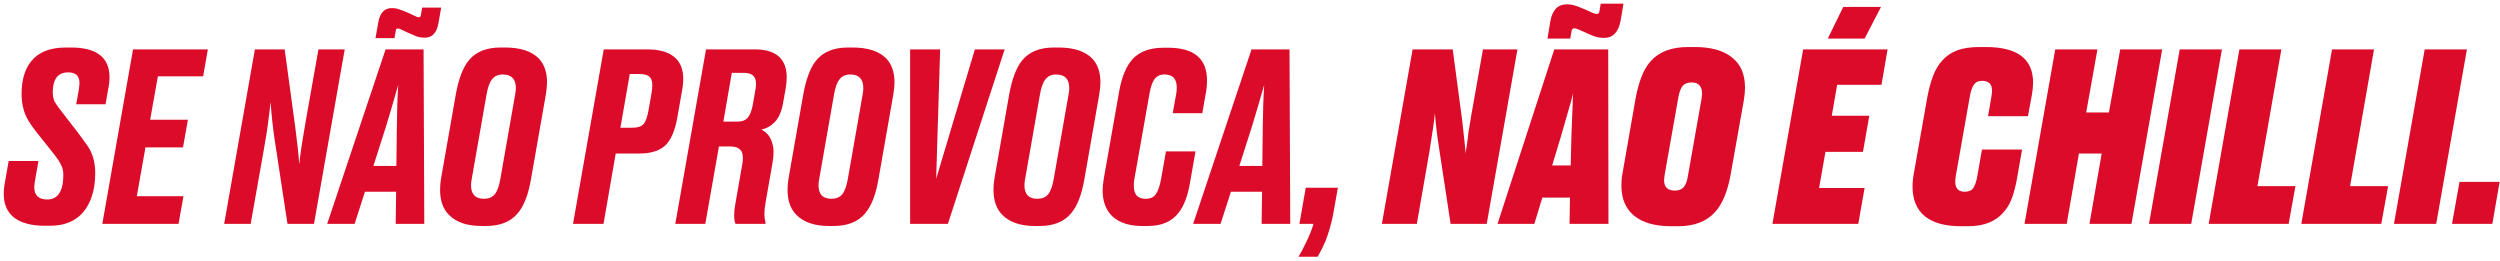
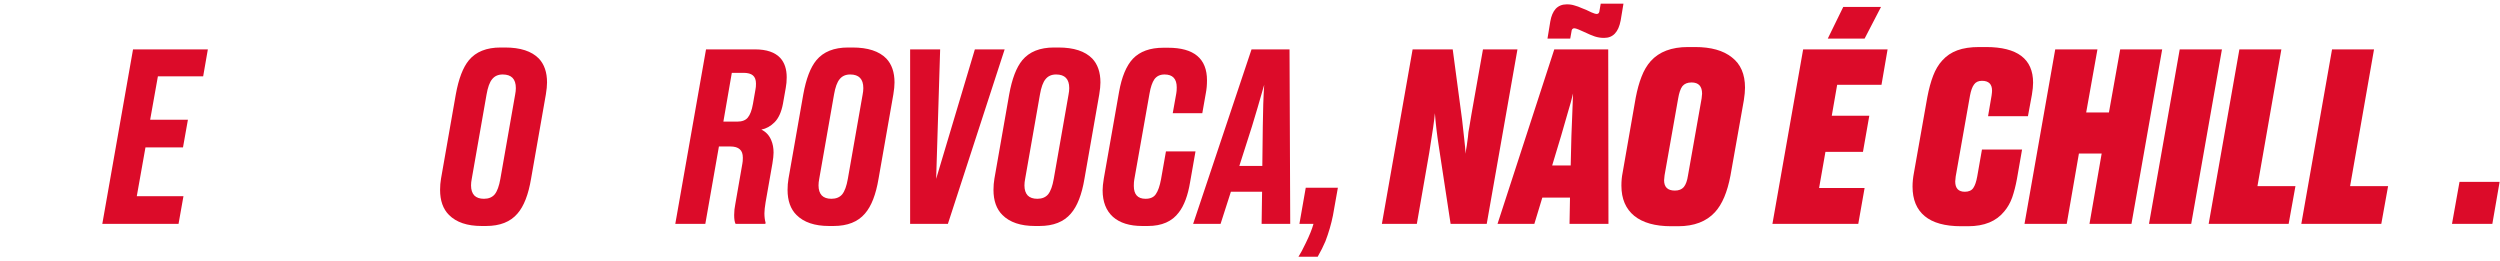
<svg xmlns="http://www.w3.org/2000/svg" width="469" height="49" viewBox="0 0 469 49" fill="none">
  <path d="M468.927 34.124L467.563 42H459.995L461.403 34.124H468.927Z" fill="#DC0B29" />
-   <path d="M462.793 9.264L457.029 42H449.109L454.873 9.264H462.793Z" fill="#DC0B29" />
  <path d="M437.491 9.264H445.367L440.879 34.916H448.007L446.731 42H431.727L437.491 9.264Z" fill="#DC0B29" />
  <path d="M420.11 9.264H427.986L423.498 34.916H430.626L429.35 42H414.346L420.11 9.264Z" fill="#DC0B29" />
  <path d="M416.835 9.264L411.071 42H403.151L408.915 9.264H416.835Z" fill="#DC0B29" />
  <path d="M379.797 42L385.561 9.264H393.481L391.369 21.1H395.637L397.749 9.264H405.625L399.861 42H391.985L394.273 28.8H390.005L387.717 42H379.797Z" fill="#DC0B29" />
  <path d="M368.604 35.972C369.337 35.972 369.865 35.738 370.188 35.268C370.511 34.799 370.76 34.066 370.936 33.068L371.816 28.052H379.34L378.372 33.596C378.137 34.858 377.844 36.002 377.492 37.028C377.14 38.026 376.641 38.906 375.996 39.668C374.5 41.516 372.241 42.44 369.22 42.44H367.9C364.879 42.44 362.605 41.81 361.08 40.548C359.555 39.287 358.792 37.439 358.792 35.004C358.792 34.183 358.88 33.318 359.056 32.408L361.564 18.24C361.857 16.686 362.224 15.336 362.664 14.192C363.104 13.048 363.676 12.095 364.38 11.332C365.142 10.482 366.081 9.851 367.196 9.44C368.31 9.03 369.675 8.824 371.288 8.824H372.564C378.46 8.824 381.408 11.054 381.408 15.512C381.408 16.128 381.335 16.876 381.188 17.756L380.44 21.804H372.96L373.62 17.932C373.679 17.522 373.708 17.214 373.708 17.008C373.708 15.776 373.077 15.16 371.816 15.16C371.141 15.16 370.642 15.395 370.32 15.864C369.997 16.304 369.748 16.994 369.572 17.932L366.888 33.112C366.829 33.582 366.8 33.89 366.8 34.036C366.8 35.327 367.401 35.972 368.604 35.972Z" fill="#DC0B29" />
  <path d="M342.891 7.24L345.795 1.3H352.879L349.799 7.24H342.891ZM338.271 9.264H354.111L352.967 15.908H344.651L343.639 21.716H350.679L349.491 28.492H342.451L341.263 35.268H349.799L348.611 42H332.507L338.271 9.264Z" fill="#DC0B29" />
  <path d="M324.636 32.936C324.049 36.046 323.081 38.334 321.732 39.8C320.119 41.56 317.816 42.44 314.824 42.44H313.504C310.512 42.44 308.209 41.795 306.596 40.504C304.983 39.184 304.176 37.292 304.176 34.828C304.176 33.948 304.249 33.156 304.396 32.452L306.86 18.328C307.153 16.803 307.52 15.483 307.96 14.368C308.4 13.224 308.972 12.256 309.676 11.464C311.26 9.704 313.592 8.824 316.672 8.824H317.992C320.984 8.824 323.287 9.47 324.9 10.76C326.543 12.022 327.364 13.914 327.364 16.436C327.364 17.082 327.291 17.874 327.144 18.812L324.636 32.936ZM319.224 18.46C319.283 18.05 319.312 17.756 319.312 17.58C319.312 16.172 318.652 15.468 317.332 15.468C316.569 15.468 315.997 15.703 315.616 16.172C315.264 16.642 315 17.404 314.824 18.46L312.272 32.892C312.213 33.362 312.184 33.67 312.184 33.816C312.184 35.107 312.859 35.752 314.208 35.752C314.941 35.752 315.499 35.532 315.88 35.092C316.261 34.623 316.525 33.89 316.672 32.892L319.224 18.46Z" fill="#DC0B29" />
  <path d="M294.443 42L294.531 37.072H289.339L287.843 42H280.935L291.583 9.264H301.703L301.747 42H294.443ZM291.187 31.044H294.663L294.795 25.544L294.971 21.056L295.103 17.536C294.868 18.563 294.56 19.692 294.179 20.924L292.859 25.5L291.187 31.044ZM294.575 7.24H290.307L290.835 4.028C291.011 3.001 291.348 2.209 291.847 1.652C292.375 1.095 293.064 0.816 293.915 0.816H294.003C294.502 0.816 294.971 0.889 295.411 1.036C295.851 1.153 296.291 1.315 296.731 1.52C297.171 1.696 297.464 1.813 297.611 1.872C297.787 1.96 298.095 2.107 298.535 2.312C299.004 2.517 299.342 2.62 299.547 2.62C299.87 2.62 300.046 2.4 300.075 1.96L300.295 0.684H304.563L304.035 3.852C303.624 6.023 302.598 7.108 300.955 7.108H300.867C300.31 7.108 299.752 7.02 299.195 6.844C298.667 6.668 298.007 6.389 297.215 6.008L296.115 5.524C295.763 5.377 295.499 5.304 295.323 5.304C295 5.304 294.824 5.539 294.795 6.008L294.575 7.24Z" fill="#DC0B29" />
  <path d="M274.686 26.028C274.803 27.026 274.891 27.964 274.95 28.844C274.979 28.433 275.053 27.92 275.17 27.304L275.39 25.676C275.42 25.119 275.508 24.488 275.654 23.784L276.05 21.408L278.206 9.264H284.674L278.91 42H272.134L269.89 27.26C269.568 25.177 269.333 23.168 269.186 21.232C269.098 22.376 268.746 24.84 268.13 28.624L265.798 42H259.242L265.006 9.264H272.53L274.29 22.464L274.686 26.028Z" fill="#DC0B29" />
  <path d="M243.593 48.16C243.974 47.574 244.429 46.723 244.957 45.608C245.661 44.171 246.145 42.968 246.409 42H243.769L244.957 35.224H250.985L250.061 40.416C249.738 42.029 249.269 43.643 248.653 45.256C248.271 46.166 247.787 47.133 247.201 48.16H243.593Z" fill="#DC0B29" />
  <path d="M236.679 42L236.767 35.972H230.915L228.979 42H223.831L234.787 9.264H241.915L242.047 42H236.679ZM232.499 31.132H236.811L236.899 23.74C236.928 20.748 237.016 18.137 237.163 15.908C236.254 19.105 235.491 21.701 234.875 23.696L232.499 31.132Z" fill="#DC0B29" />
  <path d="M214.904 37.292C215.813 37.292 216.459 36.999 216.84 36.412C217.251 35.825 217.573 34.901 217.808 33.64L218.732 28.404H224.276L223.264 34.168C222.853 36.661 222.149 38.553 221.152 39.844C219.891 41.545 217.955 42.396 215.344 42.396H214.288C211.912 42.396 210.079 41.824 208.788 40.68C207.497 39.507 206.852 37.849 206.852 35.708C206.852 35.121 206.925 34.388 207.072 33.508L209.932 17.272C210.431 14.427 211.296 12.344 212.528 11.024C213.848 9.645 215.755 8.956 218.248 8.956H219.128C223.997 8.956 226.432 10.995 226.432 15.072C226.432 15.952 226.359 16.759 226.212 17.492L225.552 21.232H220.008L220.668 17.536C220.727 17.243 220.756 16.861 220.756 16.392C220.756 14.779 219.993 13.972 218.468 13.972C217.647 13.972 217.016 14.265 216.576 14.852C216.165 15.439 215.857 16.333 215.652 17.536L212.792 33.684C212.733 33.977 212.704 34.373 212.704 34.872C212.704 36.485 213.437 37.292 214.904 37.292Z" fill="#DC0B29" />
  <path d="M203.449 33.508C202.951 36.5 202.1 38.685 200.897 40.064C199.577 41.619 197.612 42.396 195.001 42.396H194.165C191.467 42.396 189.428 41.707 188.049 40.328C186.935 39.213 186.377 37.644 186.377 35.62C186.377 34.887 186.436 34.183 186.553 33.508L189.325 17.712C189.853 14.779 190.675 12.637 191.789 11.288C193.109 9.704 195.089 8.912 197.729 8.912H198.565C201.44 8.912 203.552 9.601 204.901 10.98C205.928 12.065 206.441 13.561 206.441 15.468C206.441 16.084 206.368 16.832 206.221 17.712L203.449 33.508ZM200.457 17.756C200.545 17.316 200.589 16.905 200.589 16.524C200.589 14.823 199.768 13.972 198.125 13.972C197.275 13.972 196.615 14.265 196.145 14.852C195.676 15.409 195.324 16.377 195.089 17.756L192.317 33.552C192.229 33.992 192.185 34.403 192.185 34.784C192.185 35.605 192.391 36.236 192.801 36.676C193.212 37.087 193.813 37.292 194.605 37.292C195.485 37.292 196.16 37.013 196.629 36.456C197.099 35.869 197.451 34.901 197.685 33.552L200.457 17.756Z" fill="#DC0B29" />
  <path d="M170.74 42V9.264H176.372L175.624 33.552L182.884 9.264H188.472L177.824 42H170.74Z" fill="#DC0B29" />
  <path d="M164.819 33.508C164.32 36.5 163.47 38.685 162.267 40.064C160.947 41.619 158.982 42.396 156.371 42.396H155.535C152.836 42.396 150.798 41.707 149.419 40.328C148.304 39.213 147.747 37.644 147.747 35.62C147.747 34.887 147.806 34.183 147.923 33.508L150.695 17.712C151.223 14.779 152.044 12.637 153.159 11.288C154.479 9.704 156.459 8.912 159.099 8.912H159.935C162.81 8.912 164.922 9.601 166.271 10.98C167.298 12.065 167.811 13.561 167.811 15.468C167.811 16.084 167.738 16.832 167.591 17.712L164.819 33.508ZM161.827 17.756C161.915 17.316 161.959 16.905 161.959 16.524C161.959 14.823 161.138 13.972 159.495 13.972C158.644 13.972 157.984 14.265 157.515 14.852C157.046 15.409 156.694 16.377 156.459 17.756L153.687 33.552C153.599 33.992 153.555 34.403 153.555 34.784C153.555 35.605 153.76 36.236 154.171 36.676C154.582 37.087 155.183 37.292 155.975 37.292C156.855 37.292 157.53 37.013 157.999 36.456C158.468 35.869 158.82 34.901 159.055 33.552L161.827 17.756Z" fill="#DC0B29" />
  <path d="M132.317 42H126.685L132.449 9.264H141.645C143.816 9.264 145.4 9.807 146.397 10.892C147.189 11.772 147.585 12.975 147.585 14.5C147.585 15.204 147.526 15.864 147.409 16.48L146.881 19.472C146.588 21.027 146.06 22.186 145.297 22.948C144.564 23.681 143.742 24.136 142.833 24.312C143.684 24.723 144.3 25.383 144.681 26.292C144.974 26.967 145.121 27.744 145.121 28.624C145.121 29.123 145.048 29.812 144.901 30.692L143.625 37.952C143.478 38.832 143.405 39.522 143.405 40.02C143.405 40.695 143.478 41.282 143.625 41.78L143.581 42H137.993C137.817 41.678 137.729 41.12 137.729 40.328C137.729 39.654 137.802 38.964 137.949 38.26L139.269 30.692C139.328 30.428 139.357 30.061 139.357 29.592C139.357 28.859 139.166 28.331 138.785 28.008C138.404 27.656 137.817 27.48 137.025 27.48H134.869L132.317 42ZM135.705 22.816H138.301C139.21 22.816 139.87 22.567 140.281 22.068C140.721 21.54 141.044 20.689 141.249 19.516L141.733 16.744C141.792 16.48 141.821 16.128 141.821 15.688C141.821 14.984 141.63 14.471 141.249 14.148C140.868 13.825 140.281 13.664 139.489 13.664H137.289L135.705 22.816Z" fill="#DC0B29" />
-   <path d="M115.507 28.8L113.219 42H107.499L113.263 9.264H121.447C123.881 9.264 125.671 9.836 126.815 10.98C127.724 11.889 128.179 13.165 128.179 14.808C128.179 15.454 128.12 16.084 128.003 16.7L127.079 21.98C126.668 24.327 125.979 26.028 125.011 27.084C123.925 28.228 122.239 28.8 119.951 28.8H115.507ZM116.387 23.96H118.675C119.643 23.96 120.332 23.726 120.743 23.256C121.153 22.787 121.476 21.848 121.711 20.44L122.239 17.404C122.327 16.876 122.371 16.407 122.371 15.996C122.371 15.204 122.18 14.662 121.799 14.368C121.417 14.046 120.787 13.884 119.907 13.884H118.147L116.387 23.96Z" fill="#DC0B29" />
  <path d="M99.632 33.508C99.133 36.5 98.282 38.685 97.08 40.064C95.76 41.619 93.794 42.396 91.184 42.396H90.348C87.649 42.396 85.611 41.707 84.232 40.328C83.117 39.213 82.56 37.644 82.56 35.62C82.56 34.887 82.618 34.183 82.736 33.508L85.508 17.712C86.036 14.779 86.857 12.637 87.972 11.288C89.292 9.704 91.272 8.912 93.912 8.912H94.748C97.623 8.912 99.734 9.601 101.084 10.98C102.11 12.065 102.624 13.561 102.624 15.468C102.624 16.084 102.55 16.832 102.404 17.712L99.632 33.508ZM96.64 17.756C96.728 17.316 96.772 16.905 96.772 16.524C96.772 14.823 95.951 13.972 94.308 13.972C93.457 13.972 92.797 14.265 92.328 14.852C91.859 15.409 91.507 16.377 91.272 17.756L88.5 33.552C88.412 33.992 88.368 34.403 88.368 34.784C88.368 35.605 88.573 36.236 88.984 36.676C89.394 37.087 89.996 37.292 90.788 37.292C91.668 37.292 92.343 37.013 92.812 36.456C93.281 35.869 93.633 34.901 93.868 33.552L96.64 17.756Z" fill="#DC0B29" />
-   <path d="M74.228 42L74.316 35.972H68.464L66.528 42H61.38L72.336 9.264H79.464L79.596 42H74.228ZM70.048 31.132H74.36L74.448 23.74C74.477 20.748 74.565 18.137 74.712 15.908C73.803 19.105 73.04 21.701 72.424 23.696L70.048 31.132ZM74.008 7.152H70.444L70.972 4.16C71.295 2.4 72.131 1.52 73.48 1.52H73.524C74.052 1.52 74.536 1.608 74.976 1.784C75.445 1.931 76.076 2.18 76.868 2.532L77.968 3.06C78.203 3.177 78.408 3.236 78.584 3.236C78.731 3.236 78.819 3.192 78.848 3.104C78.907 3.016 78.951 2.884 78.98 2.708L79.2 1.432H82.764L82.236 4.424C81.913 6.184 81.077 7.064 79.728 7.064H79.684C79.156 7.064 78.657 6.991 78.188 6.844C77.748 6.668 77.132 6.404 76.34 6.052L75.24 5.524C75.005 5.407 74.8 5.348 74.624 5.348C74.477 5.348 74.375 5.392 74.316 5.48C74.287 5.568 74.257 5.7 74.228 5.876L74.008 7.152Z" fill="#DC0B29" />
-   <path d="M55.386 23.828C55.767 26.674 56.016 29.006 56.134 30.824L56.31 29.328C56.486 27.95 56.691 26.6 56.926 25.28L57.454 22.156L59.742 9.264H64.67L58.906 42H53.934L51.558 26.424C51.206 24.136 50.942 21.716 50.766 19.164C50.736 19.34 50.707 19.56 50.678 19.824C50.648 20.059 50.619 20.337 50.59 20.66C50.326 22.831 50.135 24.268 50.018 24.972C49.9 25.764 49.724 26.805 49.49 28.096L47.026 42H42.054L47.818 9.264H53.406L55.386 23.828Z" fill="#DC0B29" />
  <path d="M24.957 9.264H38.993L38.113 14.324H29.621L28.169 22.464H35.253L34.329 27.656H27.289L25.661 36.808H34.417L33.493 42H19.193L24.957 9.264Z" fill="#DC0B29" />
-   <path d="M6.512 34.212C6.453 34.623 6.424 34.916 6.424 35.092C6.424 36.647 7.245 37.424 8.888 37.424C10.032 37.424 10.853 36.896 11.352 35.84C11.704 35.136 11.88 34.109 11.88 32.76C11.88 32.085 11.748 31.499 11.484 31C11.249 30.472 10.824 29.812 10.208 29.02L7.128 25.148C6.131 23.916 5.412 22.86 4.972 21.98C4.356 20.689 4.048 19.237 4.048 17.624C4.048 15.043 4.635 13.019 5.808 11.552C7.187 9.792 9.372 8.912 12.364 8.912H13.288C18.128 8.912 20.548 10.775 20.548 14.5C20.548 15.116 20.489 15.717 20.372 16.304L19.8 19.56H14.3L14.828 16.568C14.887 16.099 14.916 15.776 14.916 15.6C14.916 14.251 14.212 13.576 12.804 13.576C11.689 13.576 10.897 13.987 10.428 14.808C10.076 15.424 9.9 16.245 9.9 17.272C9.9 17.976 10.017 18.577 10.252 19.076C10.516 19.545 10.985 20.205 11.66 21.056L14.652 24.928L15.268 25.764C16.06 26.791 16.617 27.612 16.94 28.228C17.556 29.46 17.864 30.853 17.864 32.408C17.864 35.019 17.336 37.175 16.28 38.876C14.843 41.193 12.525 42.352 9.328 42.352H8.404C5.94 42.352 4.033 41.853 2.684 40.856C1.364 39.829 0.704 38.333 0.704 36.368C0.704 35.811 0.748 35.253 0.836 34.696L1.628 30.208H7.216L6.512 34.212Z" fill="#DC0B29" />
</svg>